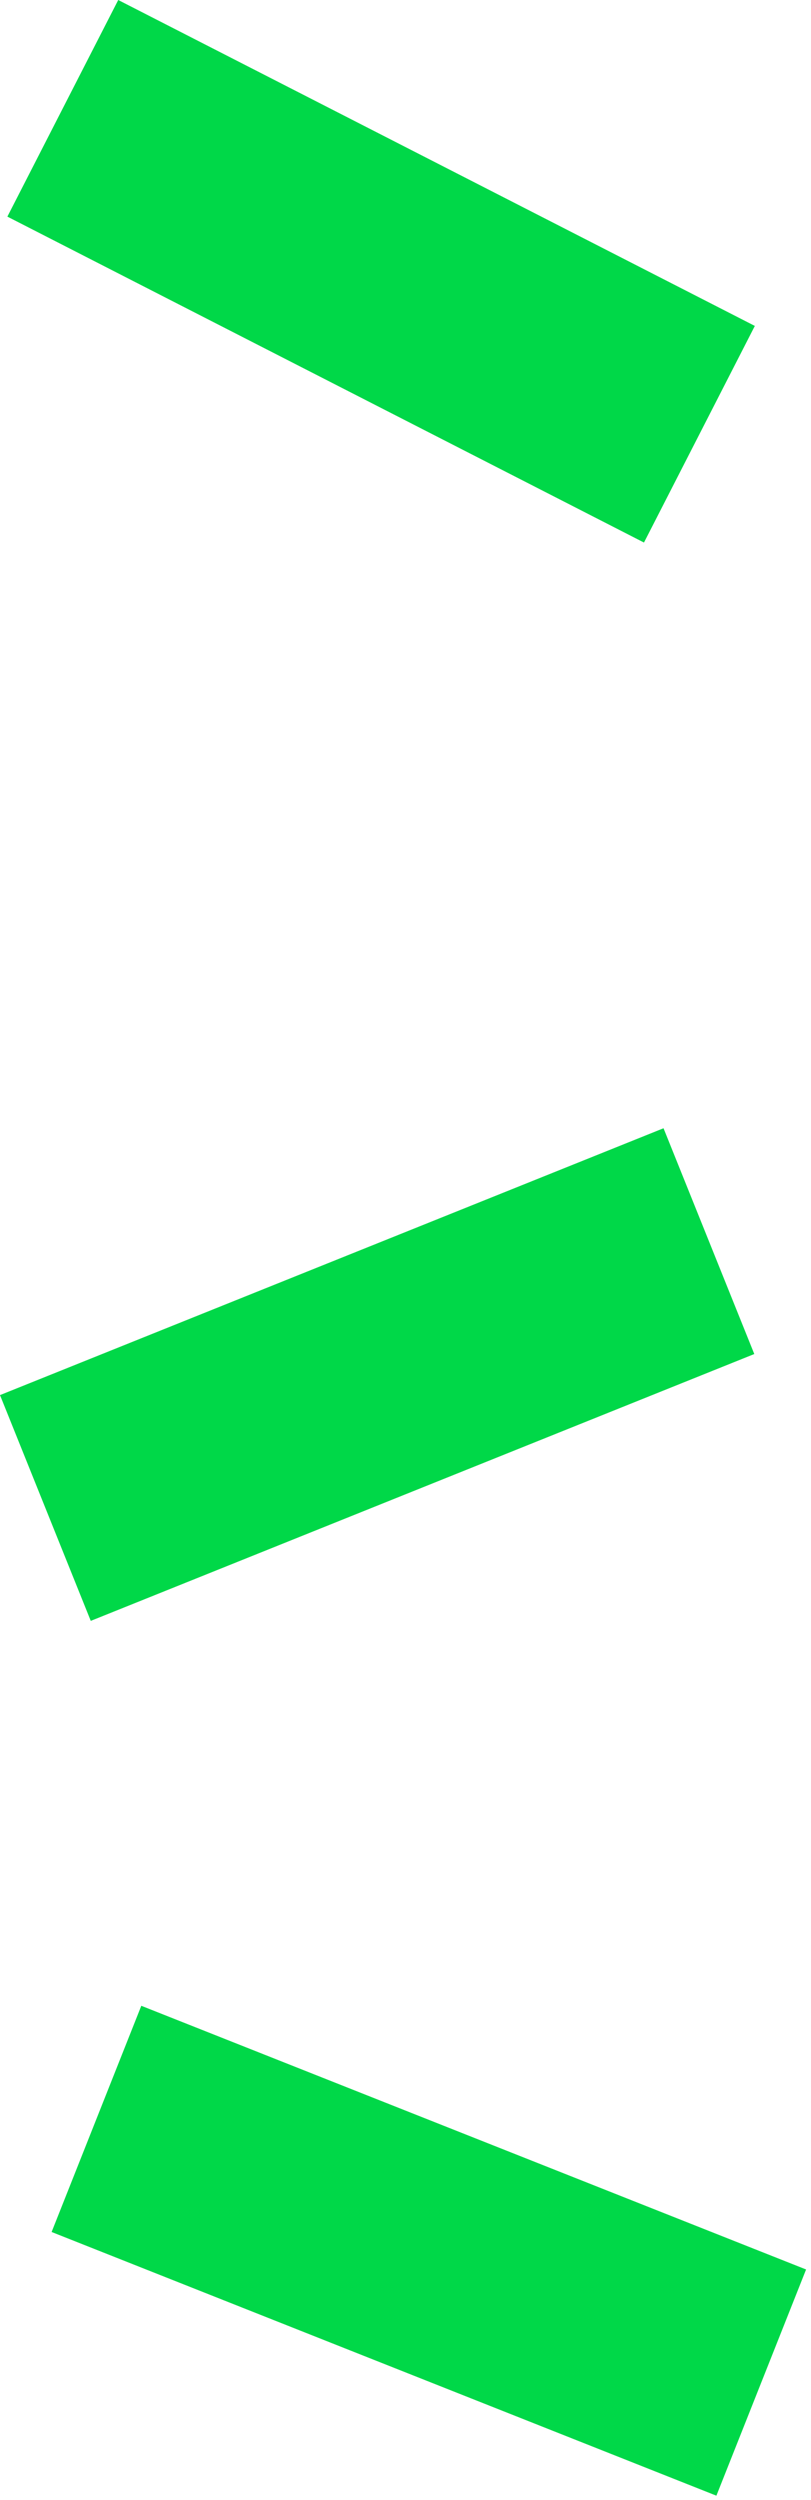
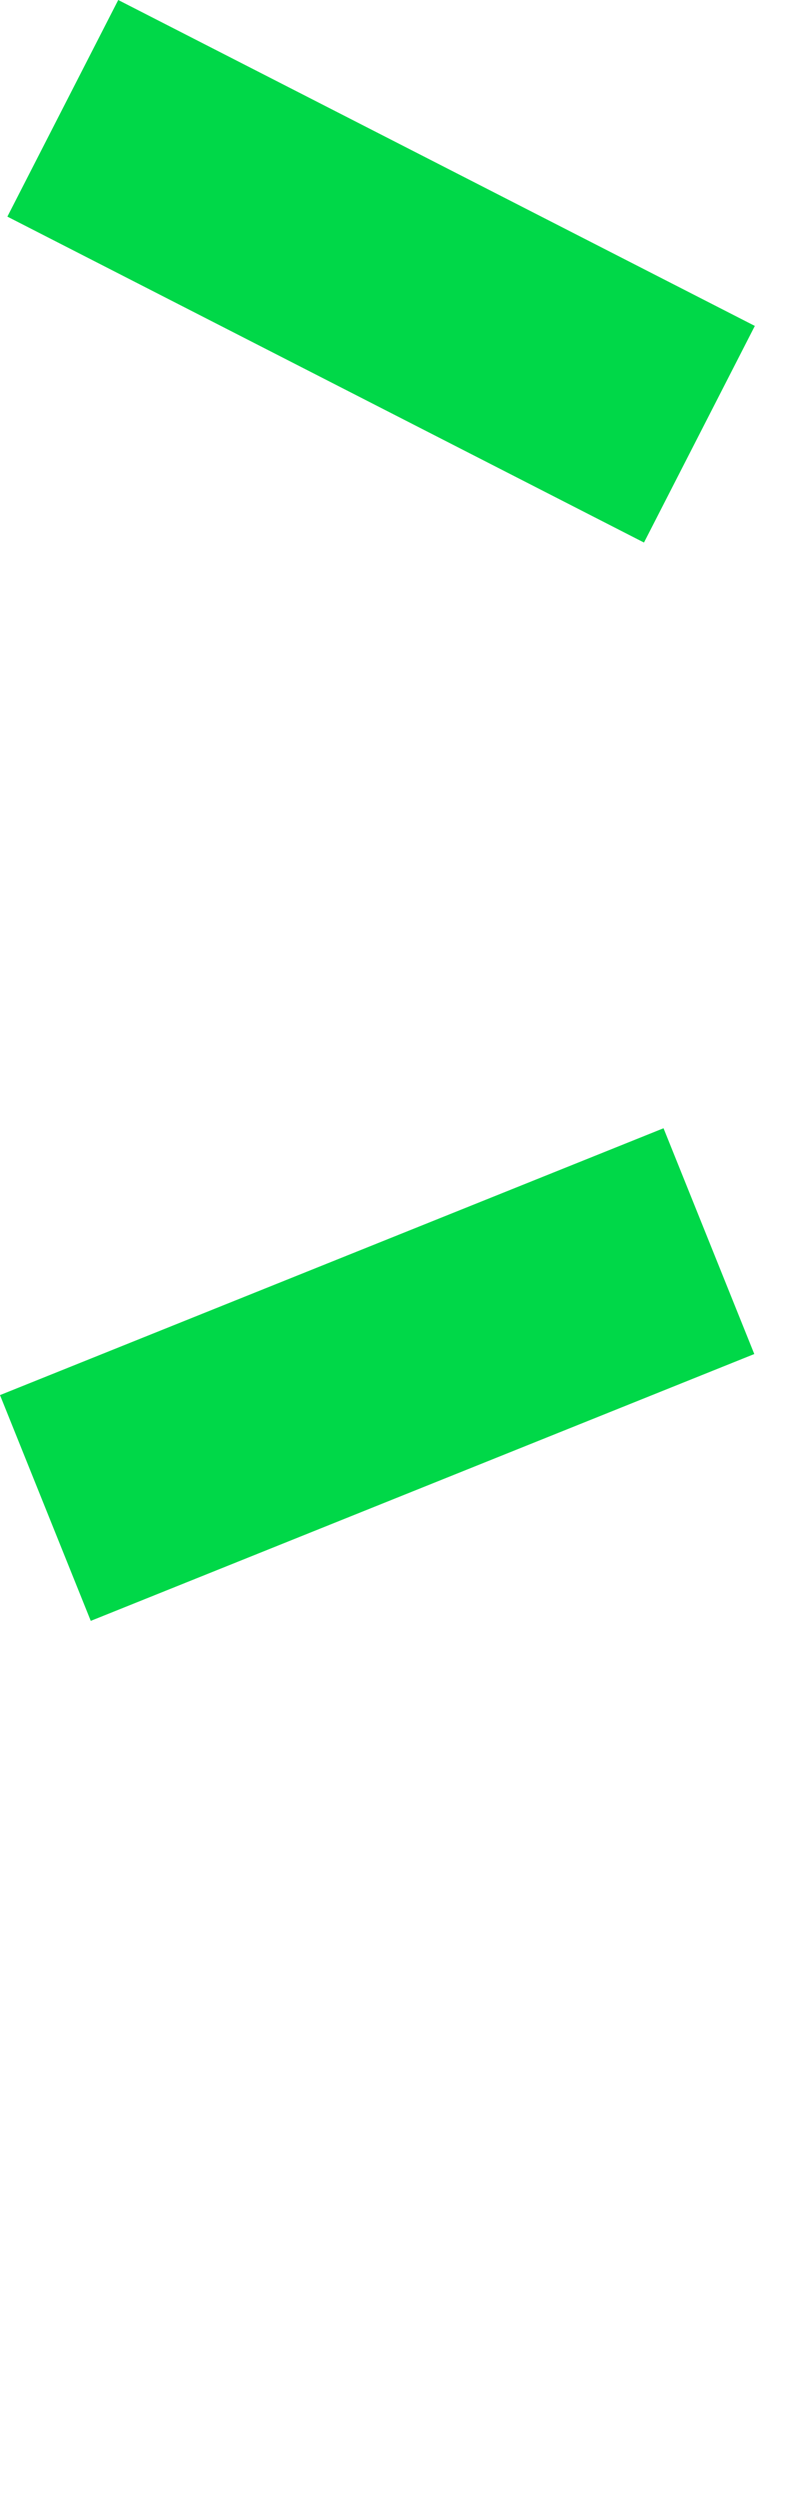
<svg xmlns="http://www.w3.org/2000/svg" width="110" height="339" viewBox="0 0 110 339" fill="none">
  <rect x="16.037" width="97" height="33" transform="rotate(27.107 16.037 0)" fill="#00D848" />
  <rect y="189.187" width="97" height="33" transform="rotate(-21.905 0 189.187)" fill="#00D848" />
-   <rect x="19.166" y="272" width="97" height="33" transform="rotate(21.633 19.166 272)" fill="#00D848" />
</svg>